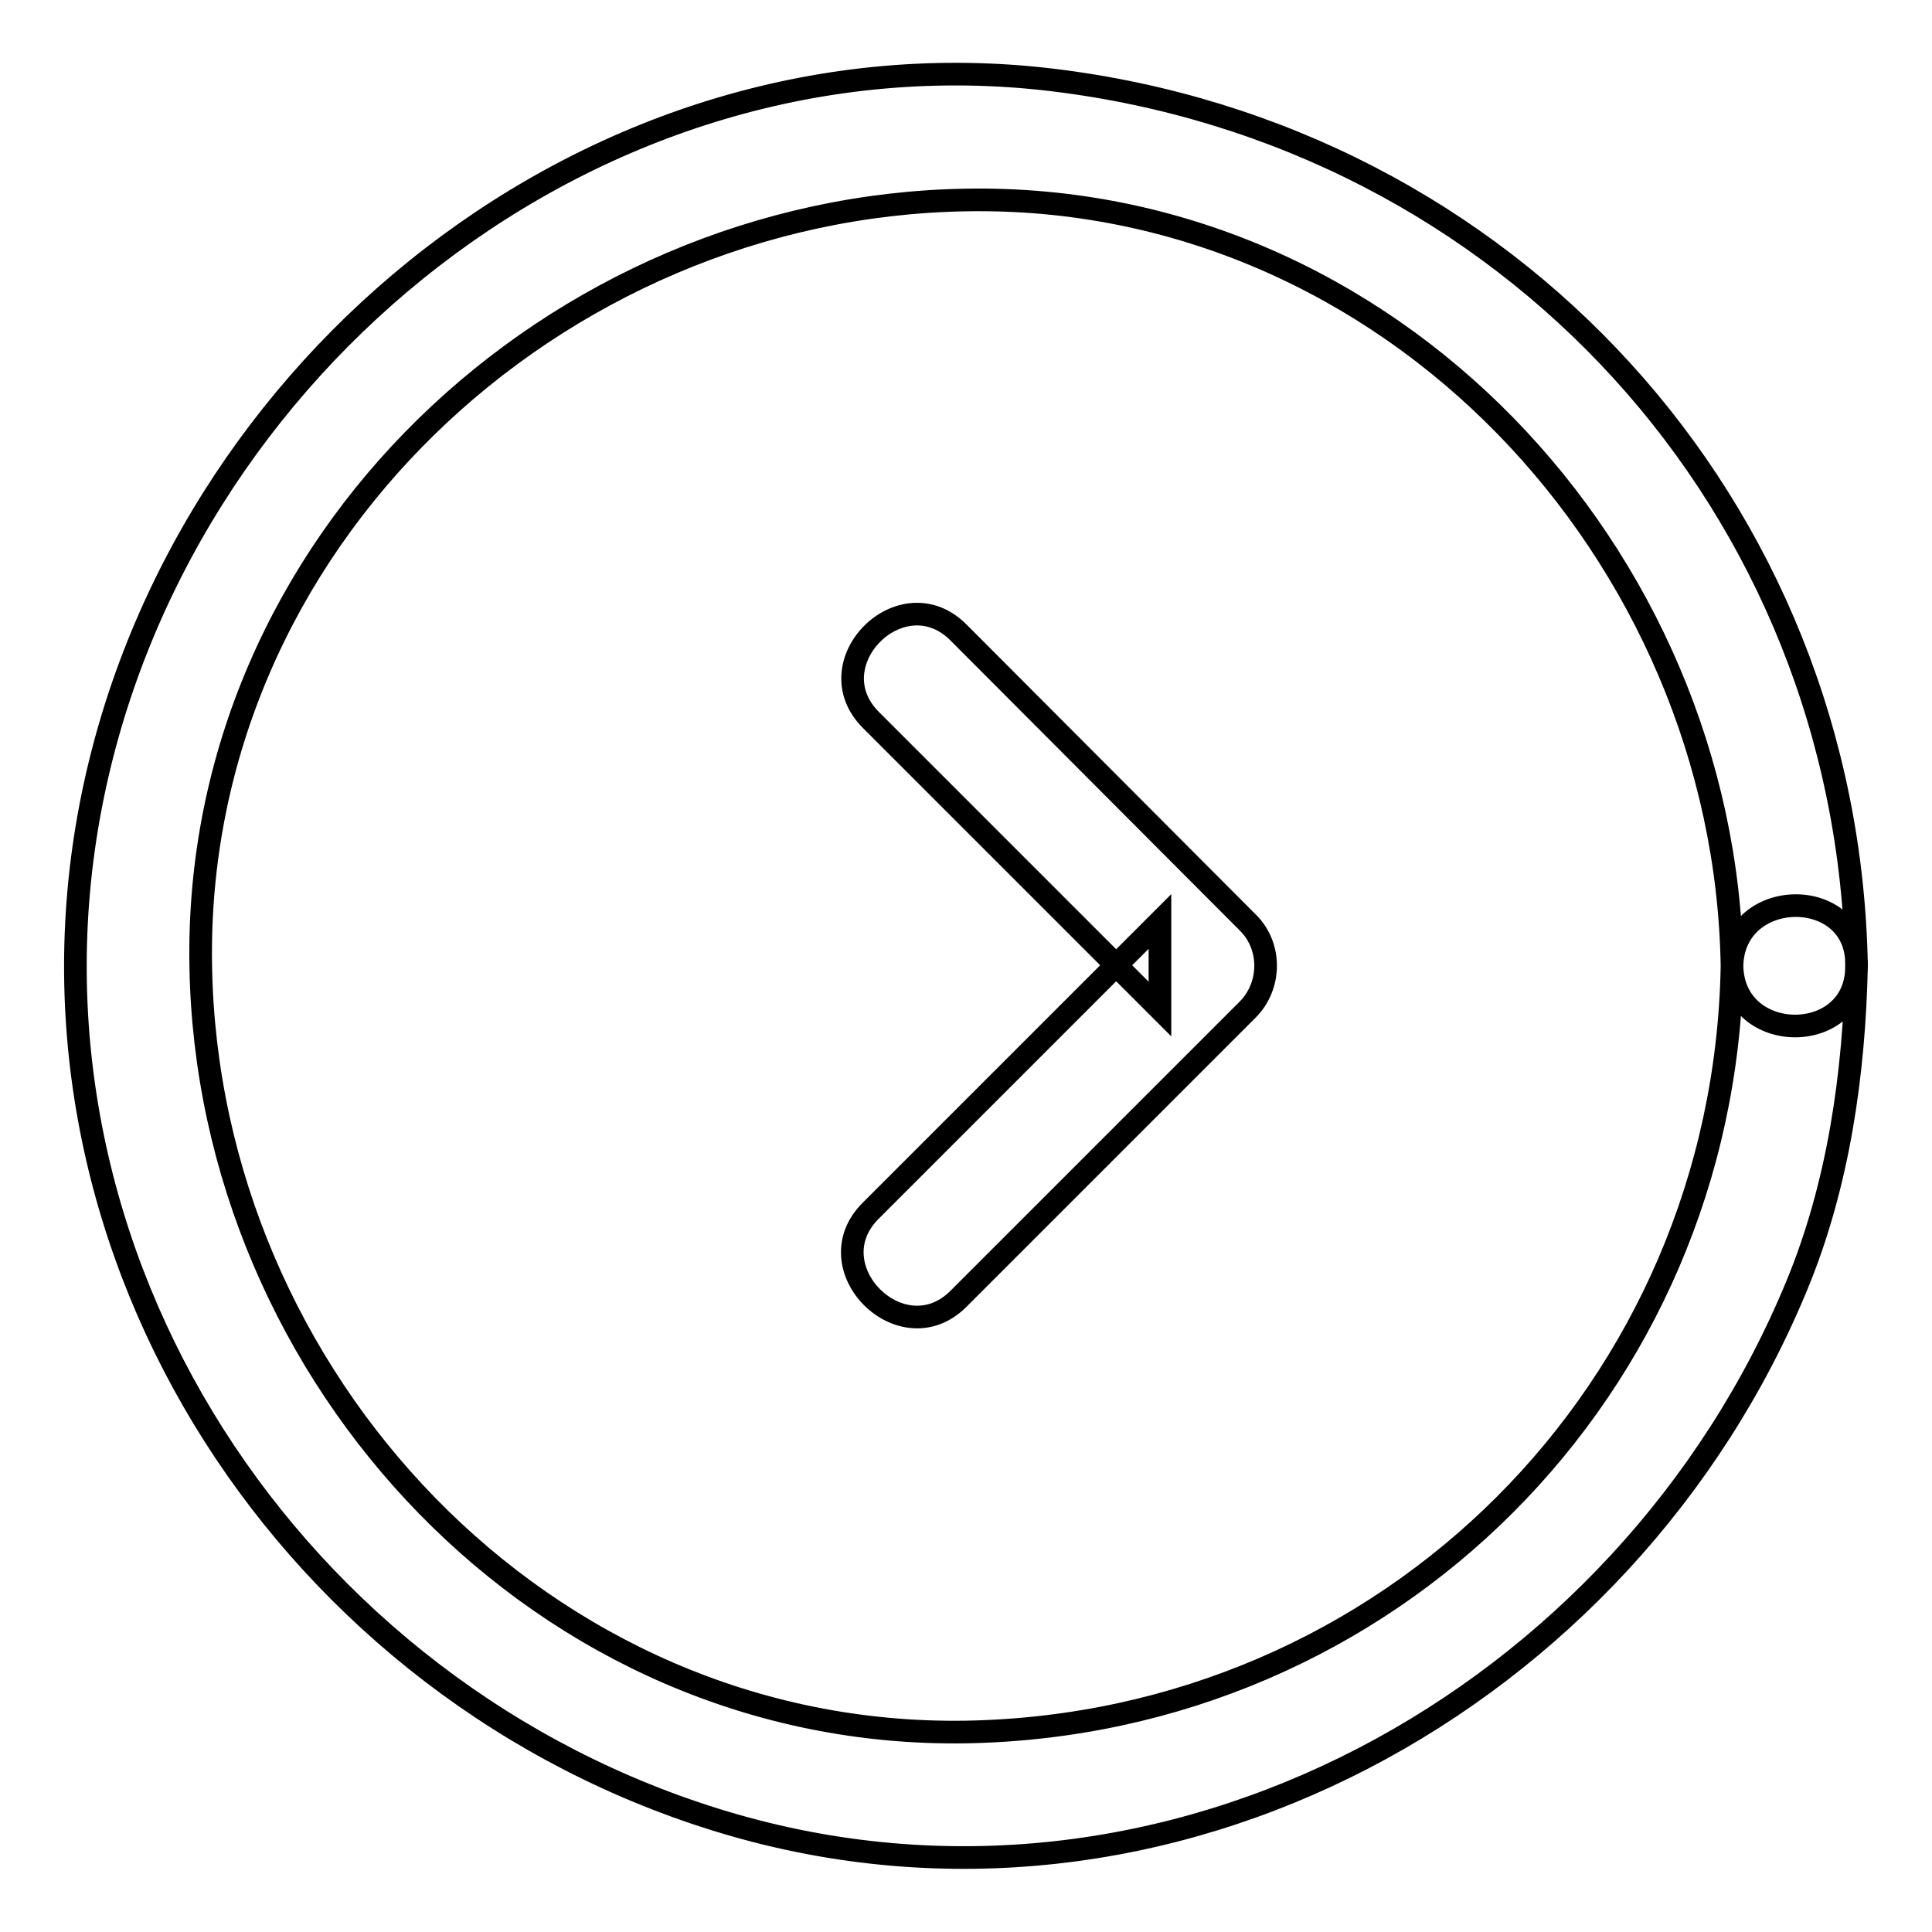
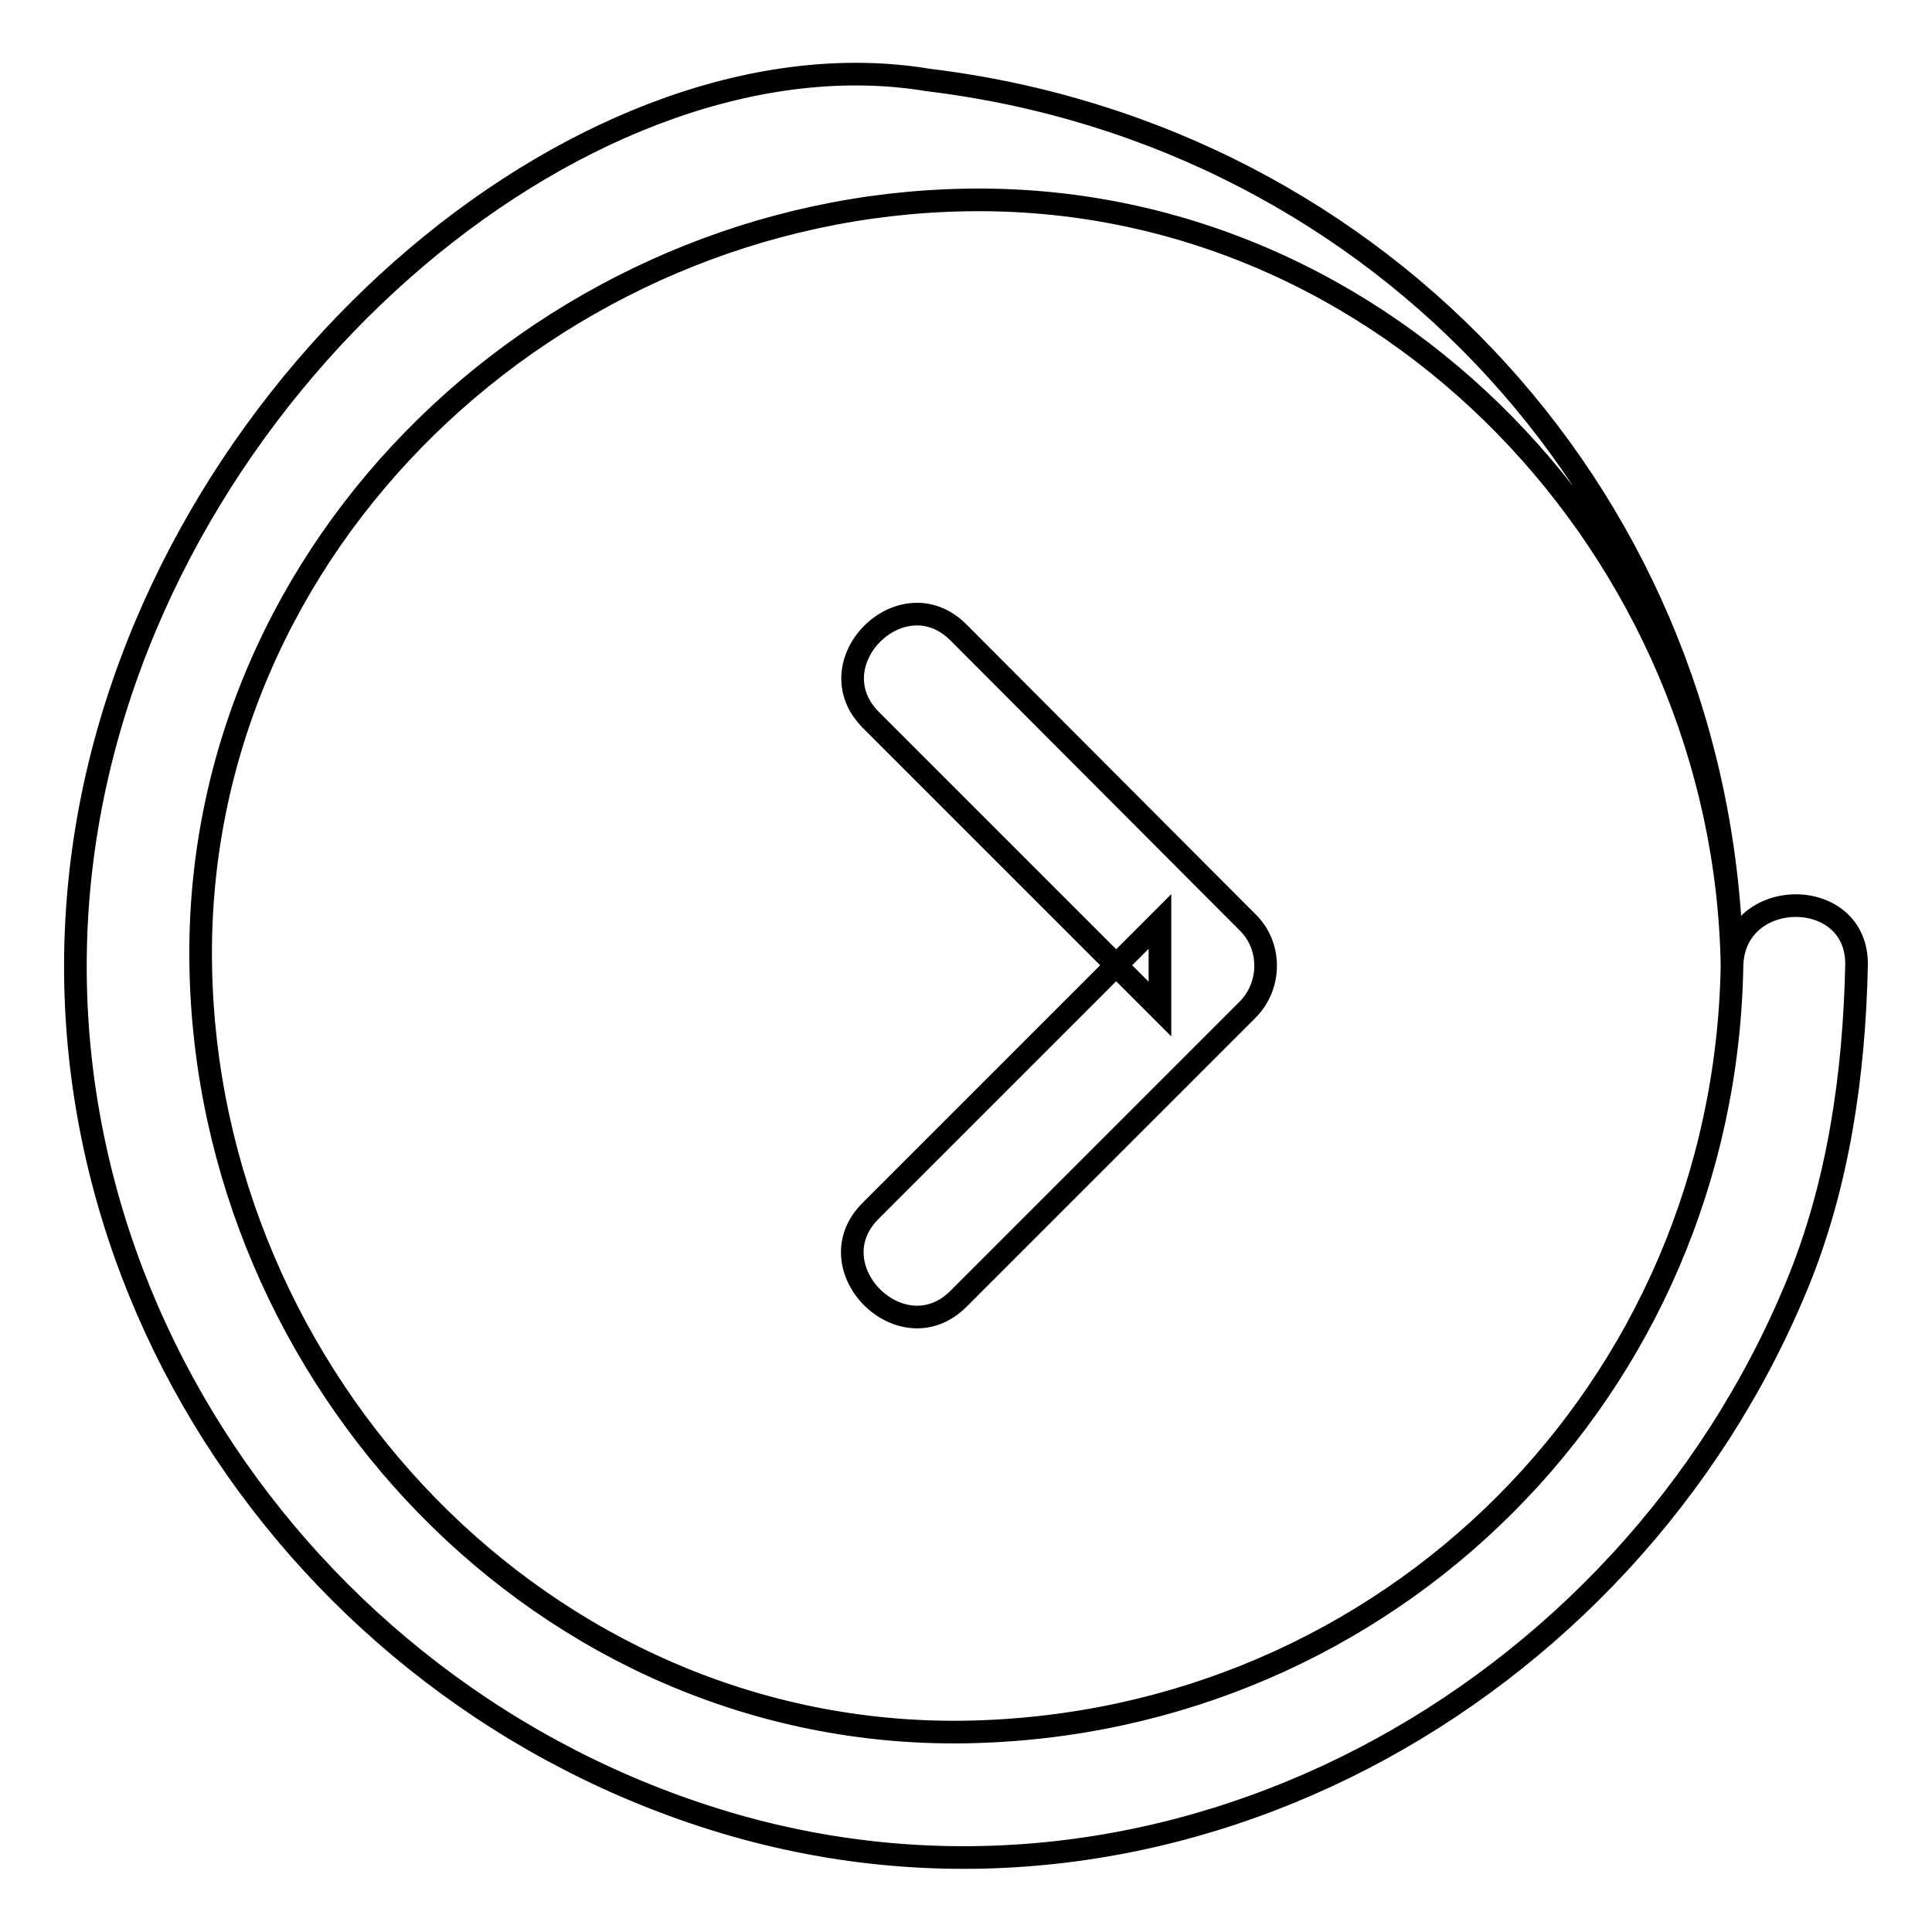
<svg xmlns="http://www.w3.org/2000/svg" version="1.1" x="0px" y="0px" viewBox="0 0 256 256" enable-background="new 0 0 256 256" xml:space="preserve">
  <g>
-     <path stroke-width="3" fill-opacity="0" stroke="#000000" d="M229.5,128c-1,56-45.4,100.5-101.5,101.5C72,230.4,27.5,182.6,26.6,128C25.6,71.9,73.5,27.4,128,26.5 C184.1,25.5,228.6,73.4,229.5,128c0.2,10.6,16.6,10.6,16.5,0c-1.1-61-46.2-110.1-106.5-117.4C79,3.3,23.2,48.4,12,106.9 C0.6,166.5,38.9,224.4,96.1,241.5c58.6,17.5,119.4-16.4,142-71.2c5.5-13.3,7.6-28,7.9-42.4C246.2,117.3,229.7,117.4,229.5,128z  M127,172.1l38.3-38.3c3.2-3.2,3.2-8.5,0-11.6L127,83.8c-7.5-7.5-19.1,4.1-11.6,11.6l38.3,38.3v-11.6l-38.3,38.3 C107.8,167.9,119.5,179.6,127,172.1z" />
+     <path stroke-width="3" fill-opacity="0" stroke="#000000" d="M229.5,128c-1,56-45.4,100.5-101.5,101.5C72,230.4,27.5,182.6,26.6,128C25.6,71.9,73.5,27.4,128,26.5 C184.1,25.5,228.6,73.4,229.5,128c-1.1-61-46.2-110.1-106.5-117.4C79,3.3,23.2,48.4,12,106.9 C0.6,166.5,38.9,224.4,96.1,241.5c58.6,17.5,119.4-16.4,142-71.2c5.5-13.3,7.6-28,7.9-42.4C246.2,117.3,229.7,117.4,229.5,128z  M127,172.1l38.3-38.3c3.2-3.2,3.2-8.5,0-11.6L127,83.8c-7.5-7.5-19.1,4.1-11.6,11.6l38.3,38.3v-11.6l-38.3,38.3 C107.8,167.9,119.5,179.6,127,172.1z" />
  </g>
</svg>